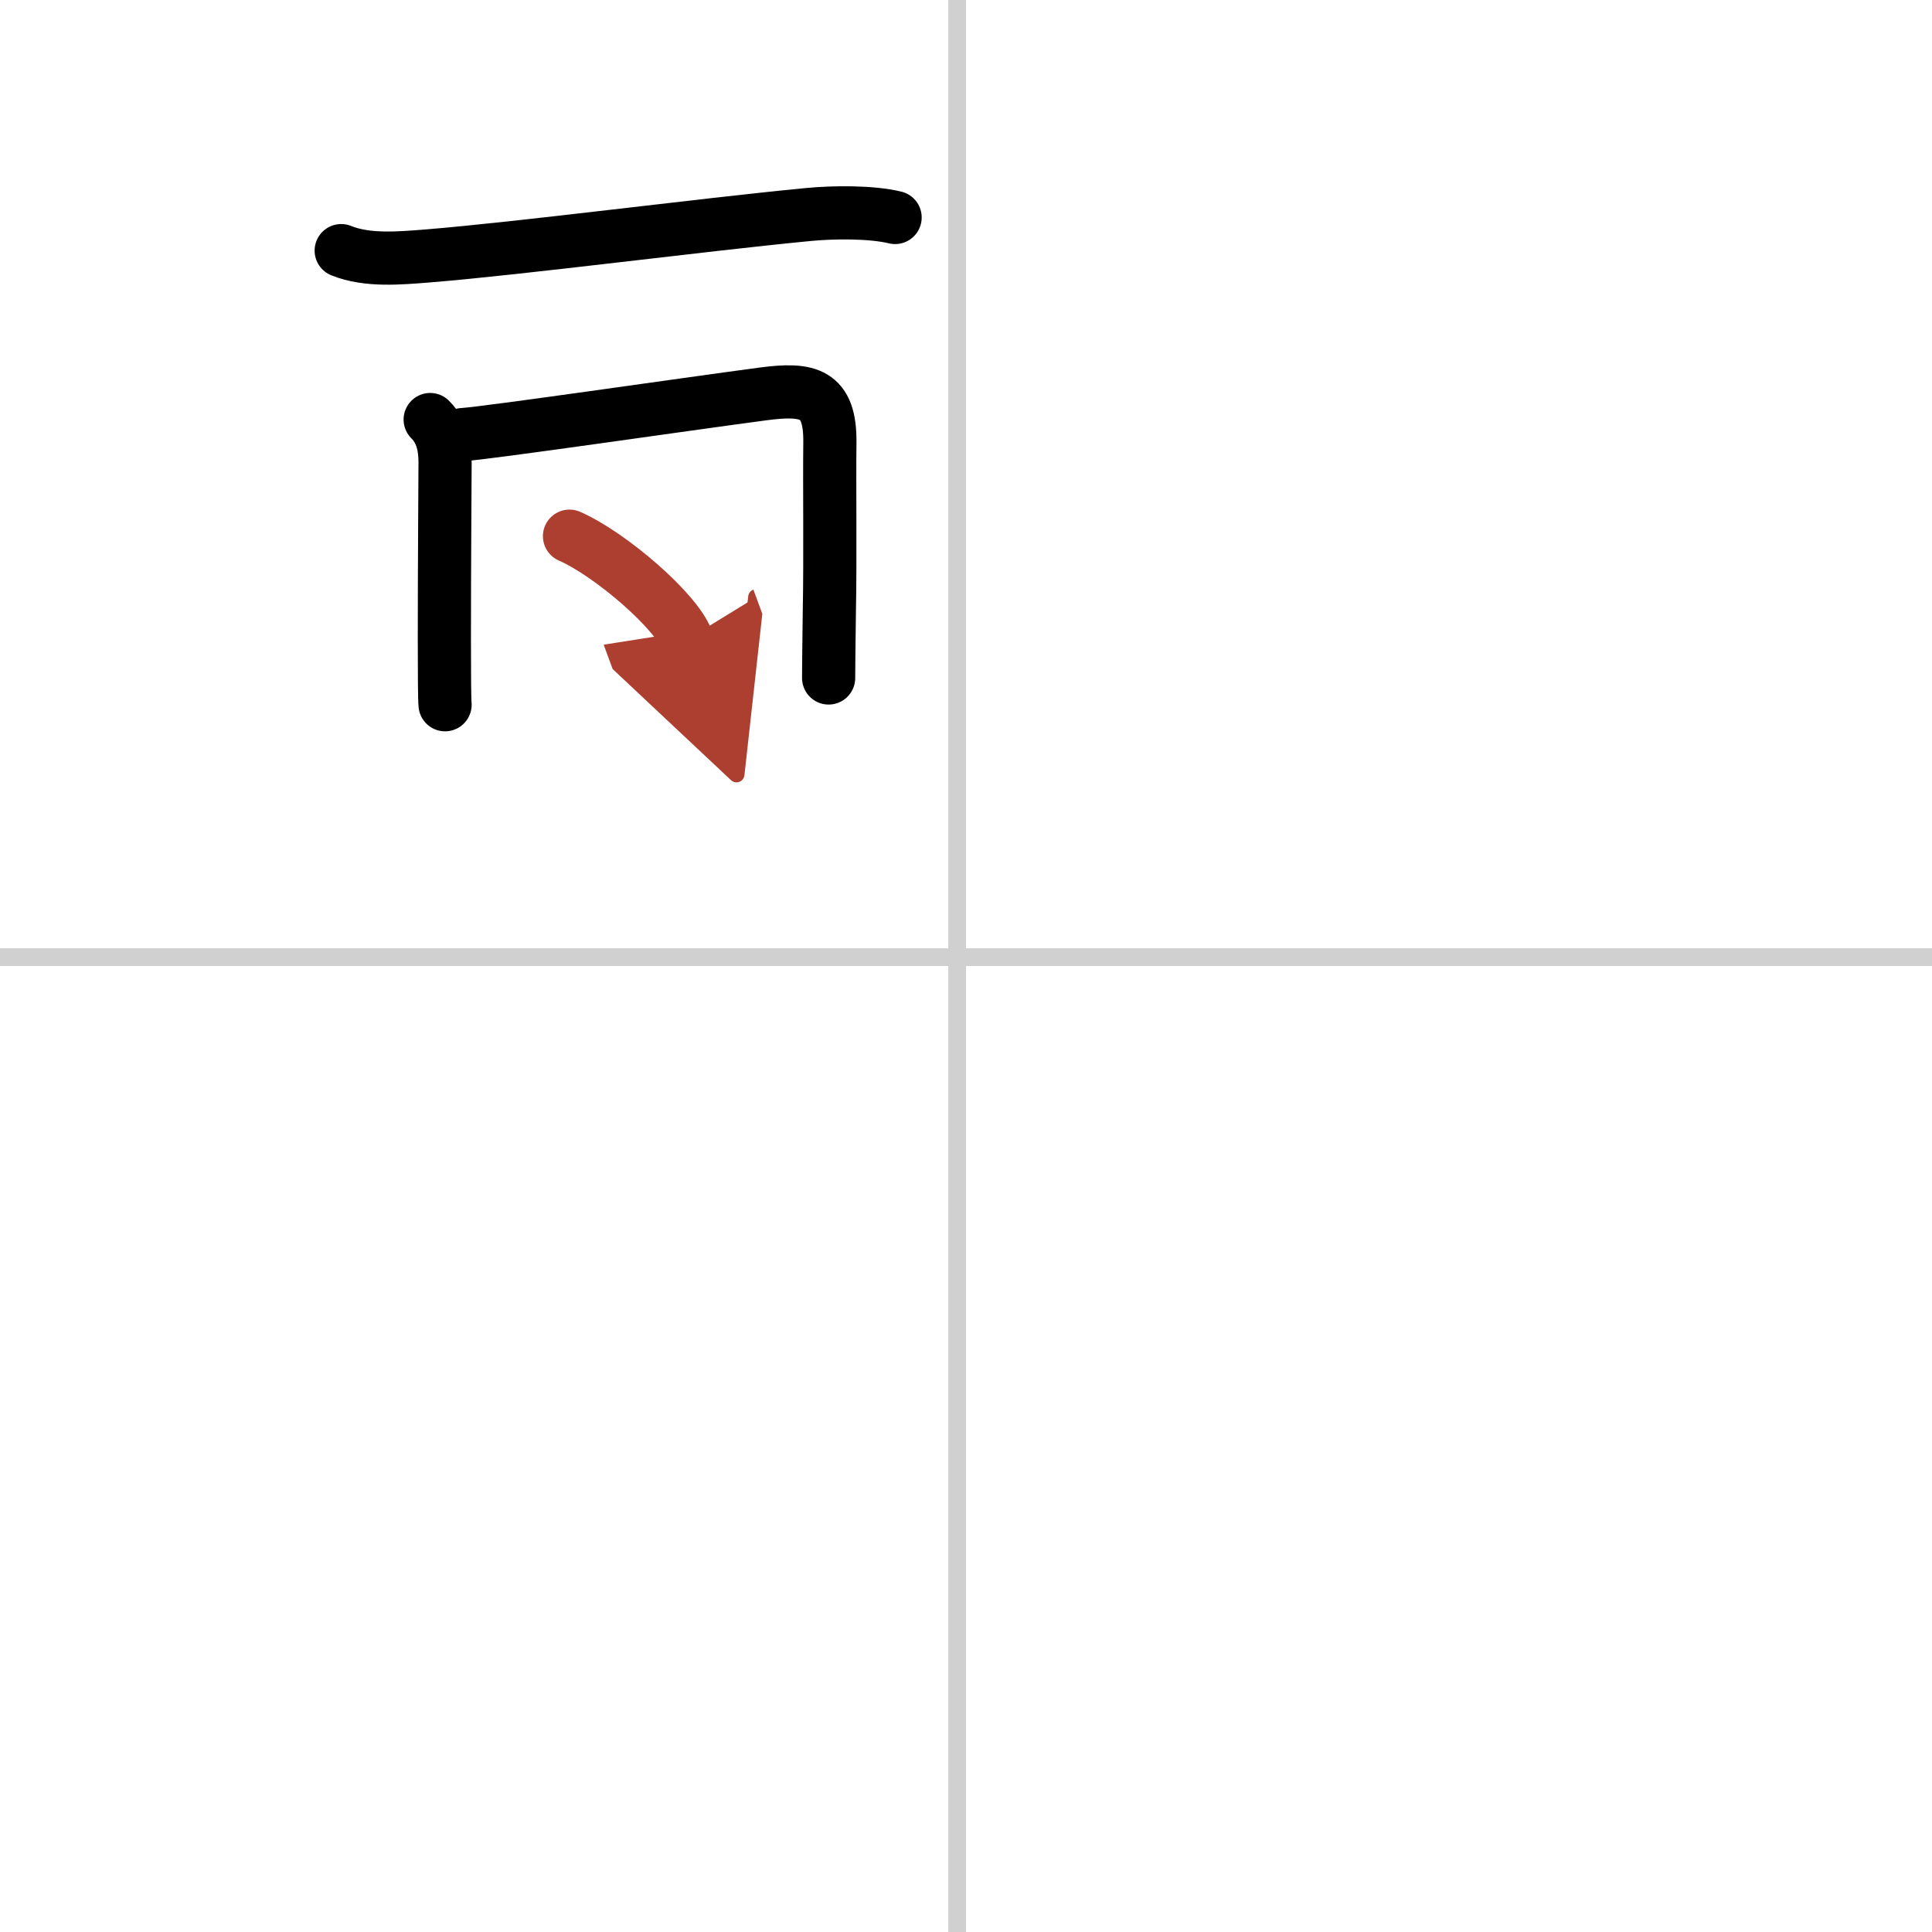
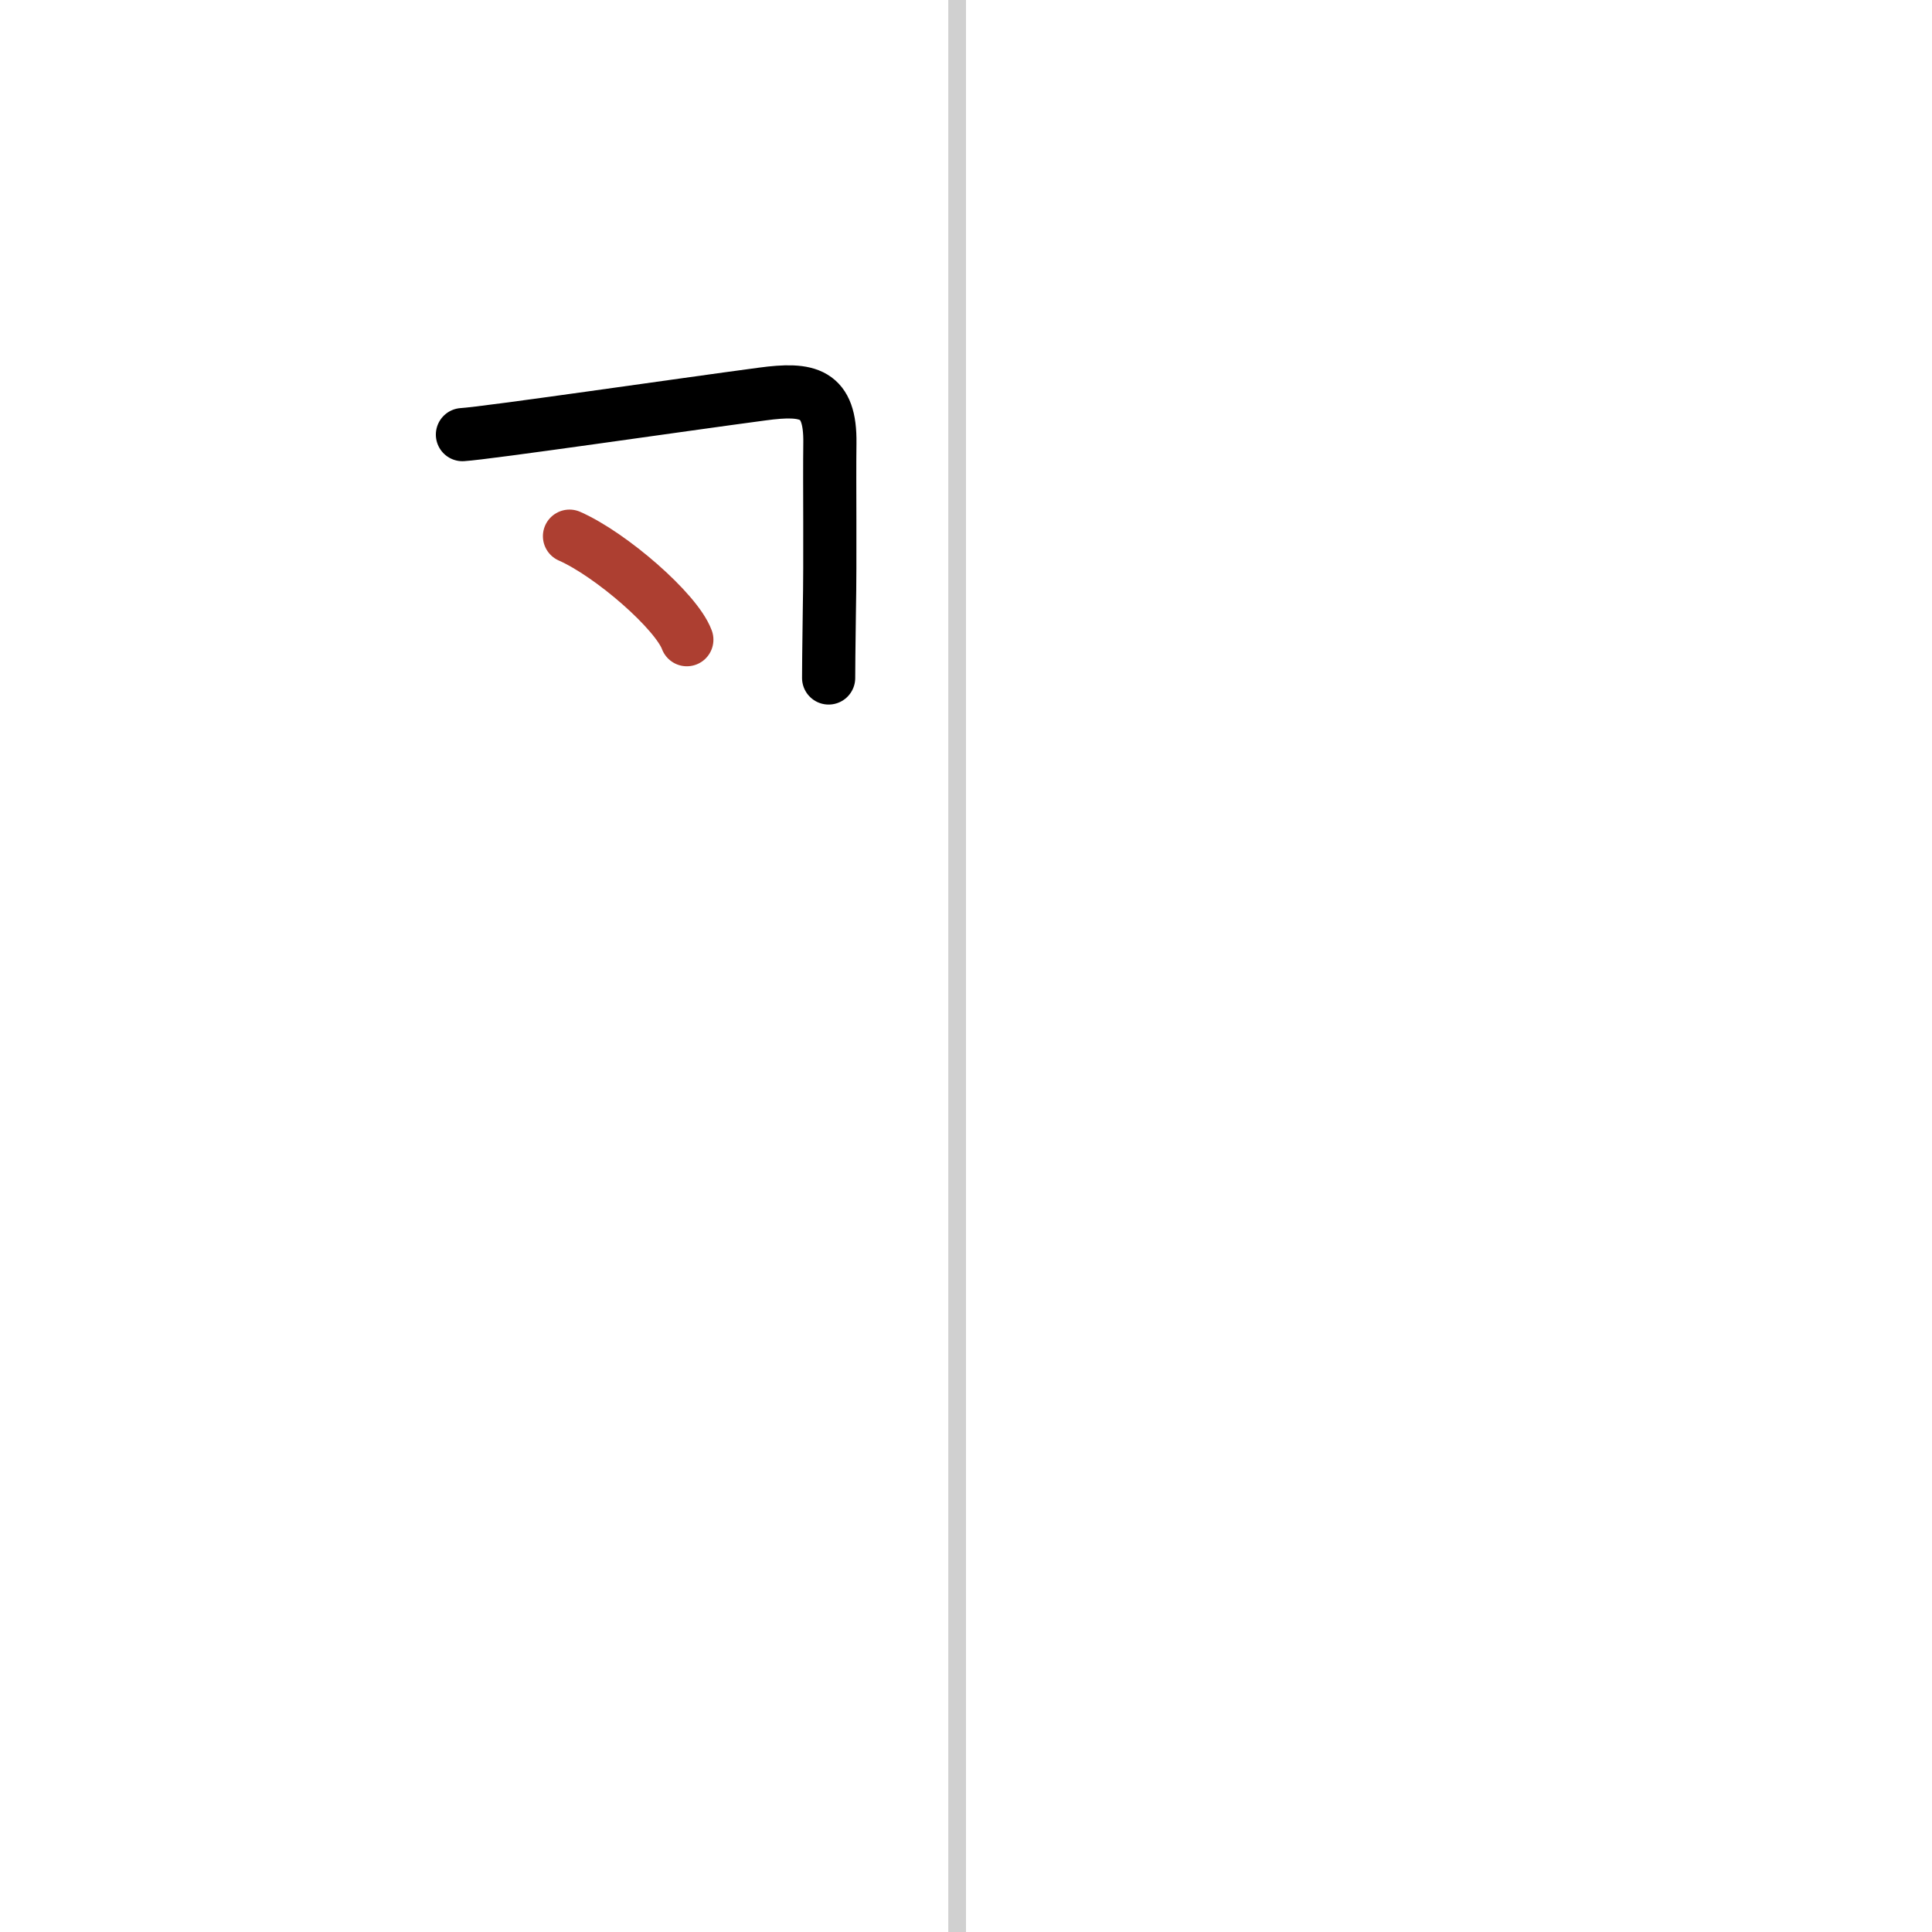
<svg xmlns="http://www.w3.org/2000/svg" width="400" height="400" viewBox="0 0 109 109">
  <defs>
    <marker id="a" markerWidth="4" orient="auto" refX="1" refY="5" viewBox="0 0 10 10">
-       <polyline points="0 0 10 5 0 10 1 5" fill="#ad3f31" stroke="#ad3f31" />
-     </marker>
+       </marker>
  </defs>
  <g fill="none" stroke="#000" stroke-linecap="round" stroke-linejoin="round" stroke-width="3">
-     <rect width="100%" height="100%" fill="#fff" stroke="#fff" />
    <line x1="54" x2="54" y2="109" stroke="#d0d0d0" stroke-width="1" />
-     <line x2="109" y1="54" y2="54" stroke="#d0d0d0" stroke-width="1" />
-     <path d="m19.25 14.14c1.48 0.6 3.33 0.42 4.88 0.3 5.39-0.44 15.28-1.74 21.5-2.34 1.37-0.13 3.51-0.16 4.87 0.17" />
-     <path d="m24.27 23.67c0.72 0.72 0.84 1.64 0.84 2.44 0 0.54-0.04 5.8-0.04 9.9 0 1.97 0.01 3.49 0.04 3.75" />
    <path d="m26.09 24.52c1.36-0.08 12.33-1.68 16.92-2.29 2.6-0.35 3.85-0.08 3.81 2.77-0.03 2.19 0.03 6.46-0.03 9.51-0.03 1.86-0.04 3.55-0.04 3.74" />
    <path d="m32.13 30.25c2.34 1.03 6.03 4.24 6.62 5.84" marker-end="url(#a)" stroke="#ad3f31" />
  </g>
</svg>